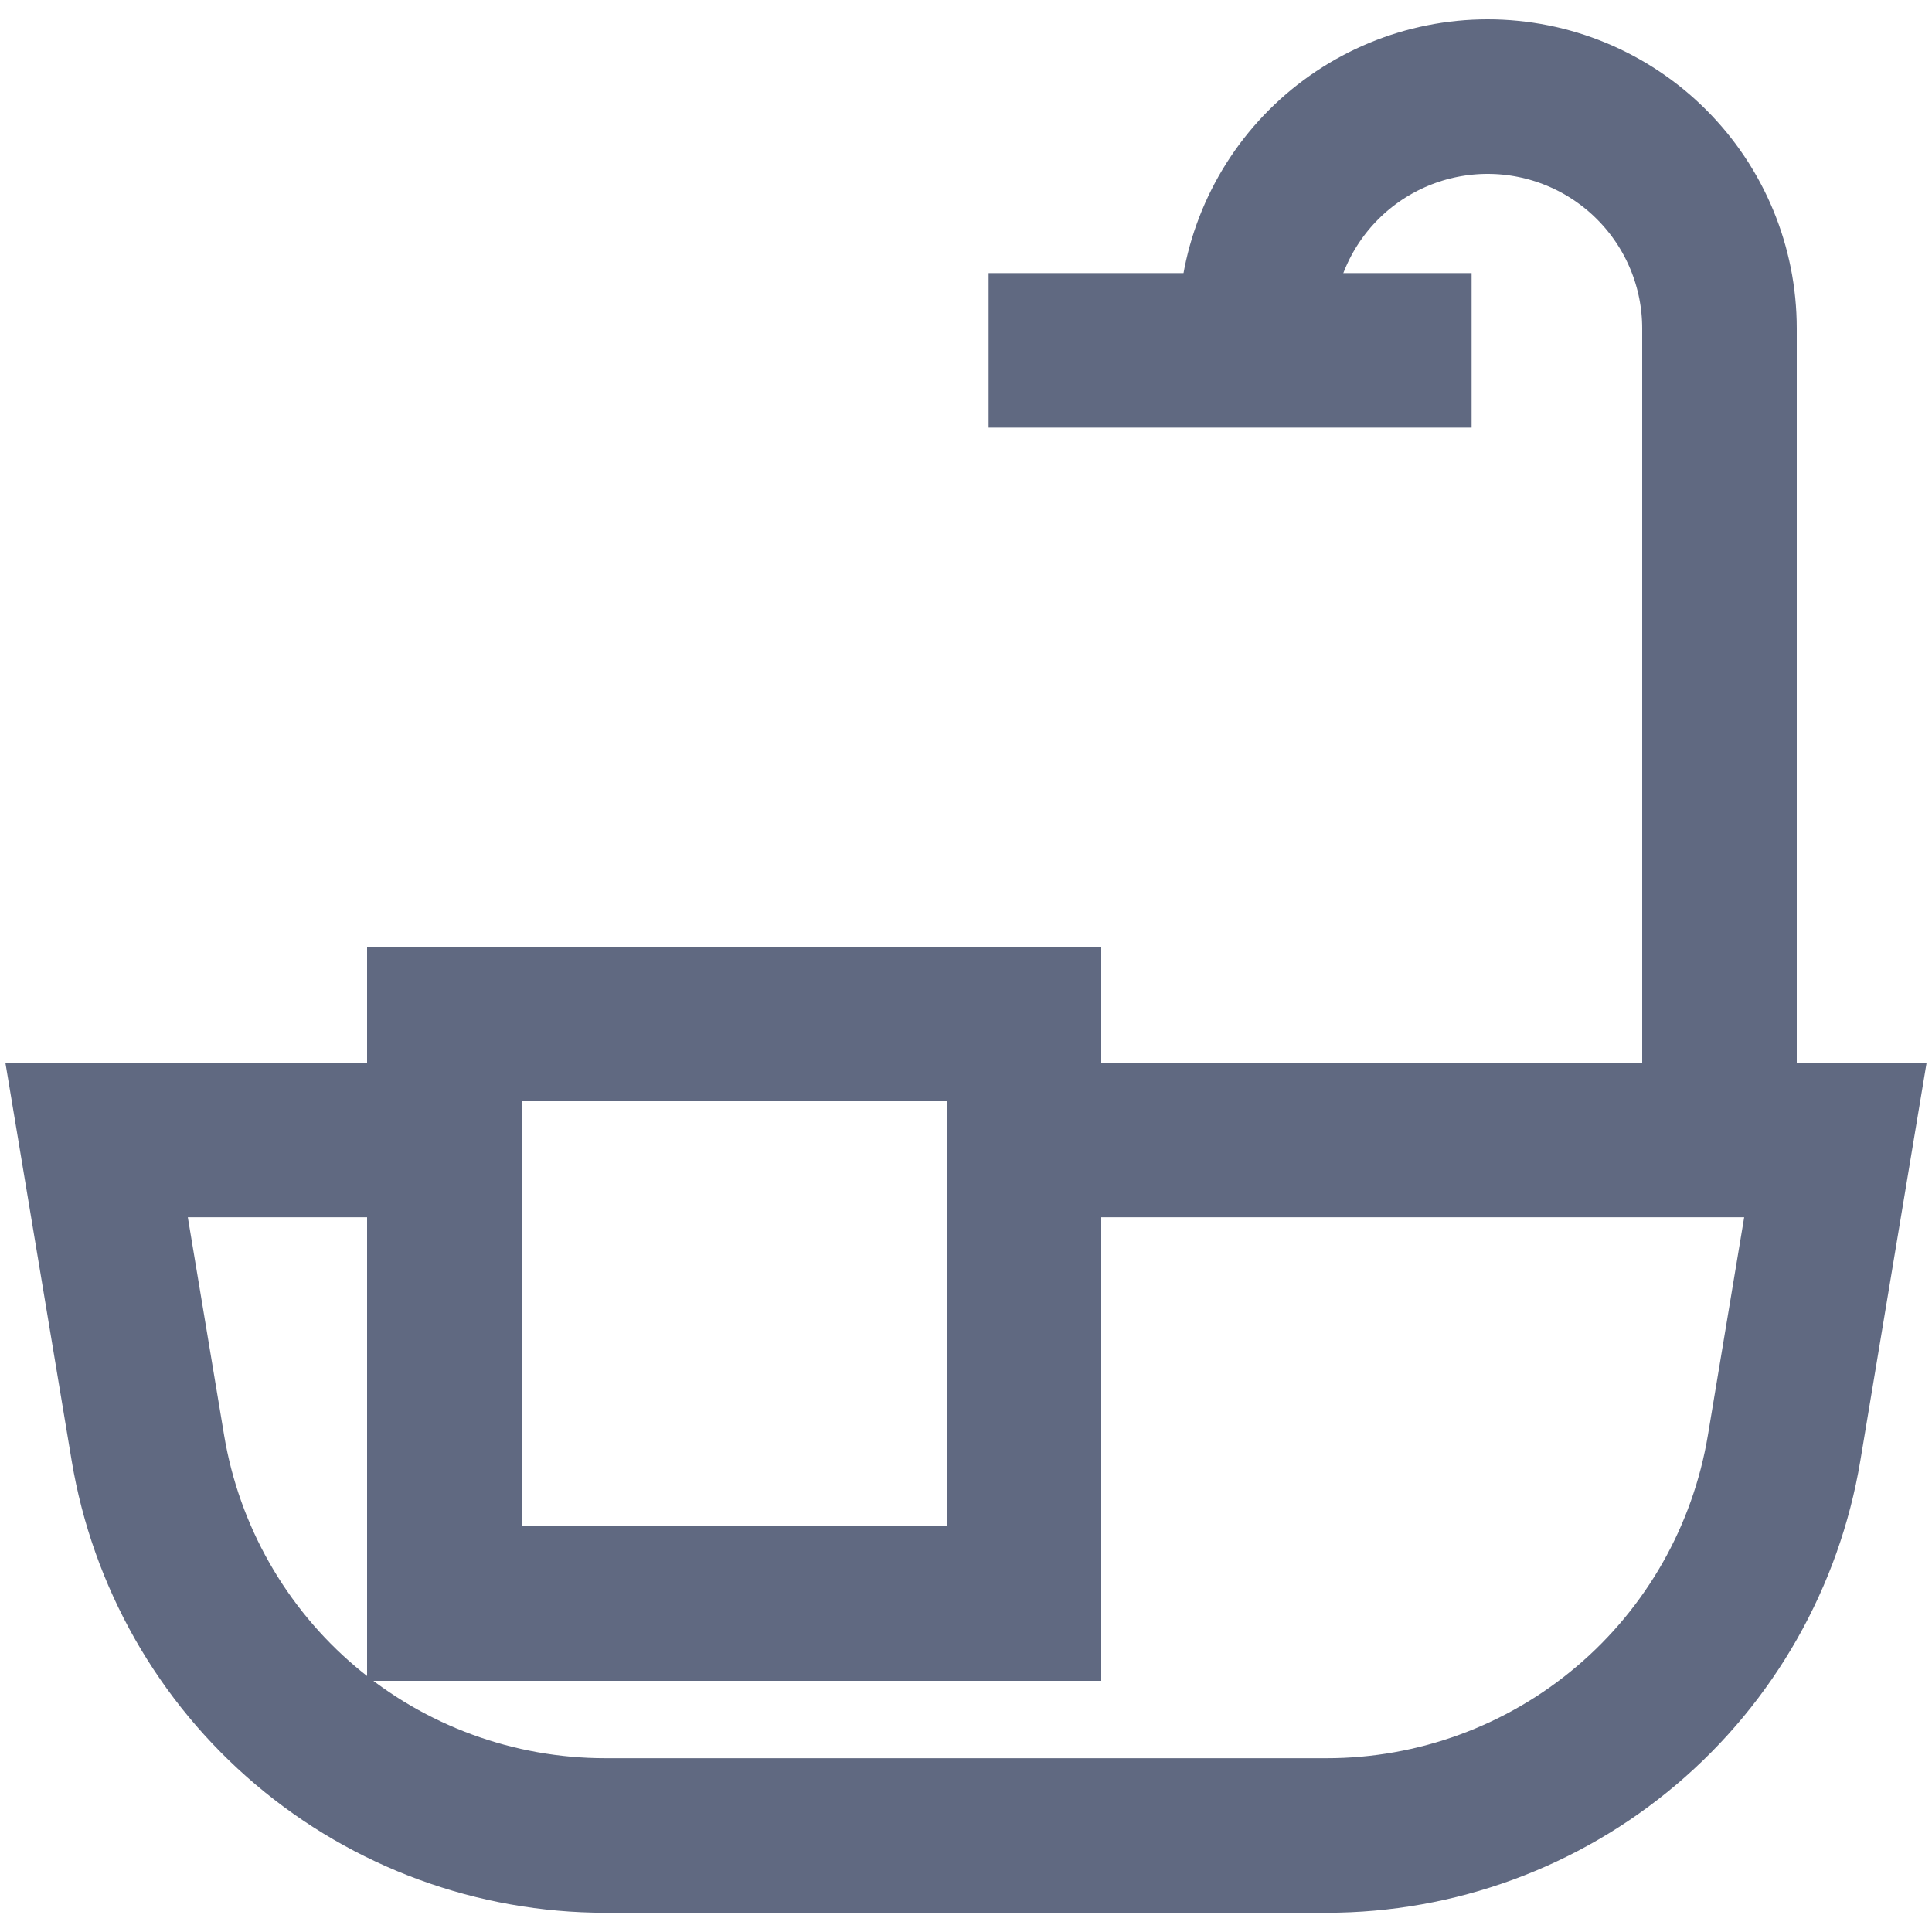
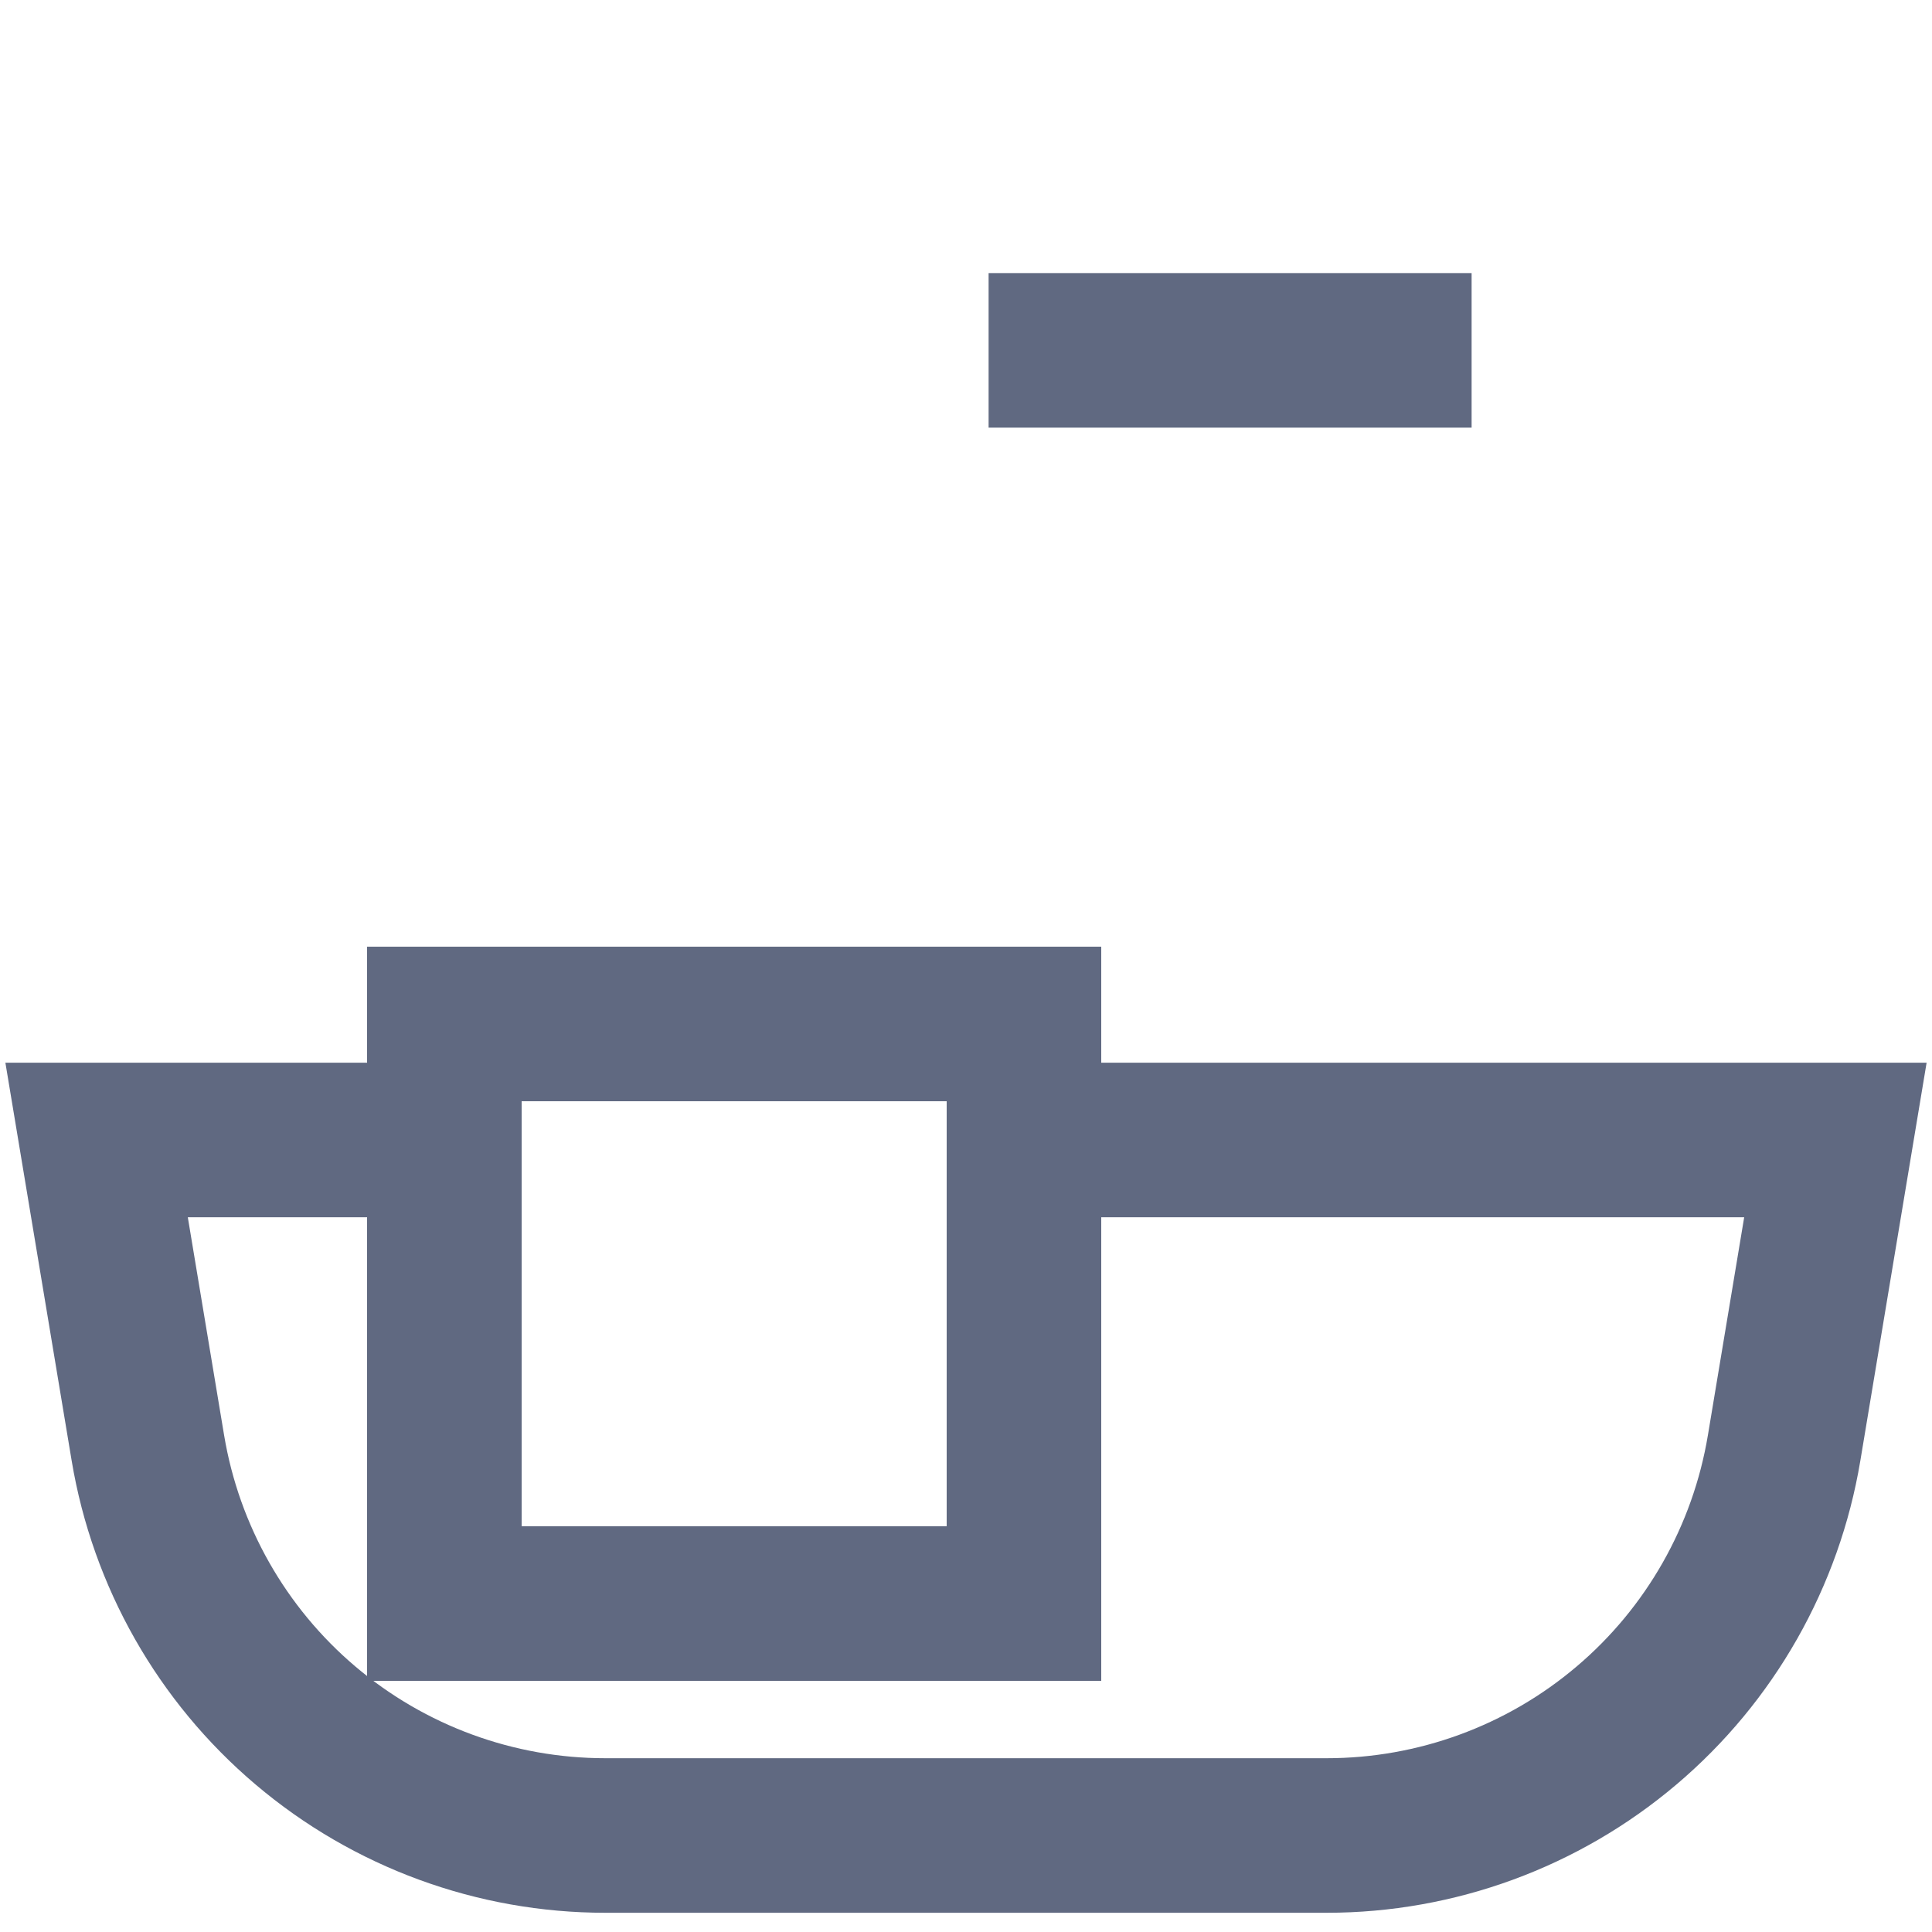
<svg xmlns="http://www.w3.org/2000/svg" width="20" height="20" viewBox="0 0 20 20" fill="none">
  <path d="M10.6 11.801H19L18.469 14.99C18.282 16.11 17.704 17.129 16.837 17.863C15.97 18.598 14.87 19.001 13.734 19.001H6.266C5.13 19.001 4.03 18.598 3.163 17.863C2.296 17.129 1.718 16.11 1.531 14.99L1 11.801H4.6" stroke="#606981" stroke-width="1.6" />
  <path d="M10.6 16.6H4.6C4.6 16.6 4.6 16.159 4.6 16V11.8L4.6 10.6H10.6C10.6 10.6 10.6 11.481 10.6 11.8V16C10.6 16.159 10.6 16.6 10.6 16.6Z" stroke="#606981" stroke-width="1.6" />
-   <path d="M13 3.4C13 2.763 13.253 2.153 13.703 1.703C14.153 1.253 14.764 1 15.4 1C16.037 1 16.647 1.253 17.097 1.703C17.547 2.153 17.8 2.763 17.8 3.4V11.8" stroke="#606981" stroke-width="1.6" />
  <line x1="10.234" y1="3.627" x2="15.234" y2="3.627" stroke="#606981" stroke-width="1.6" />
</svg>